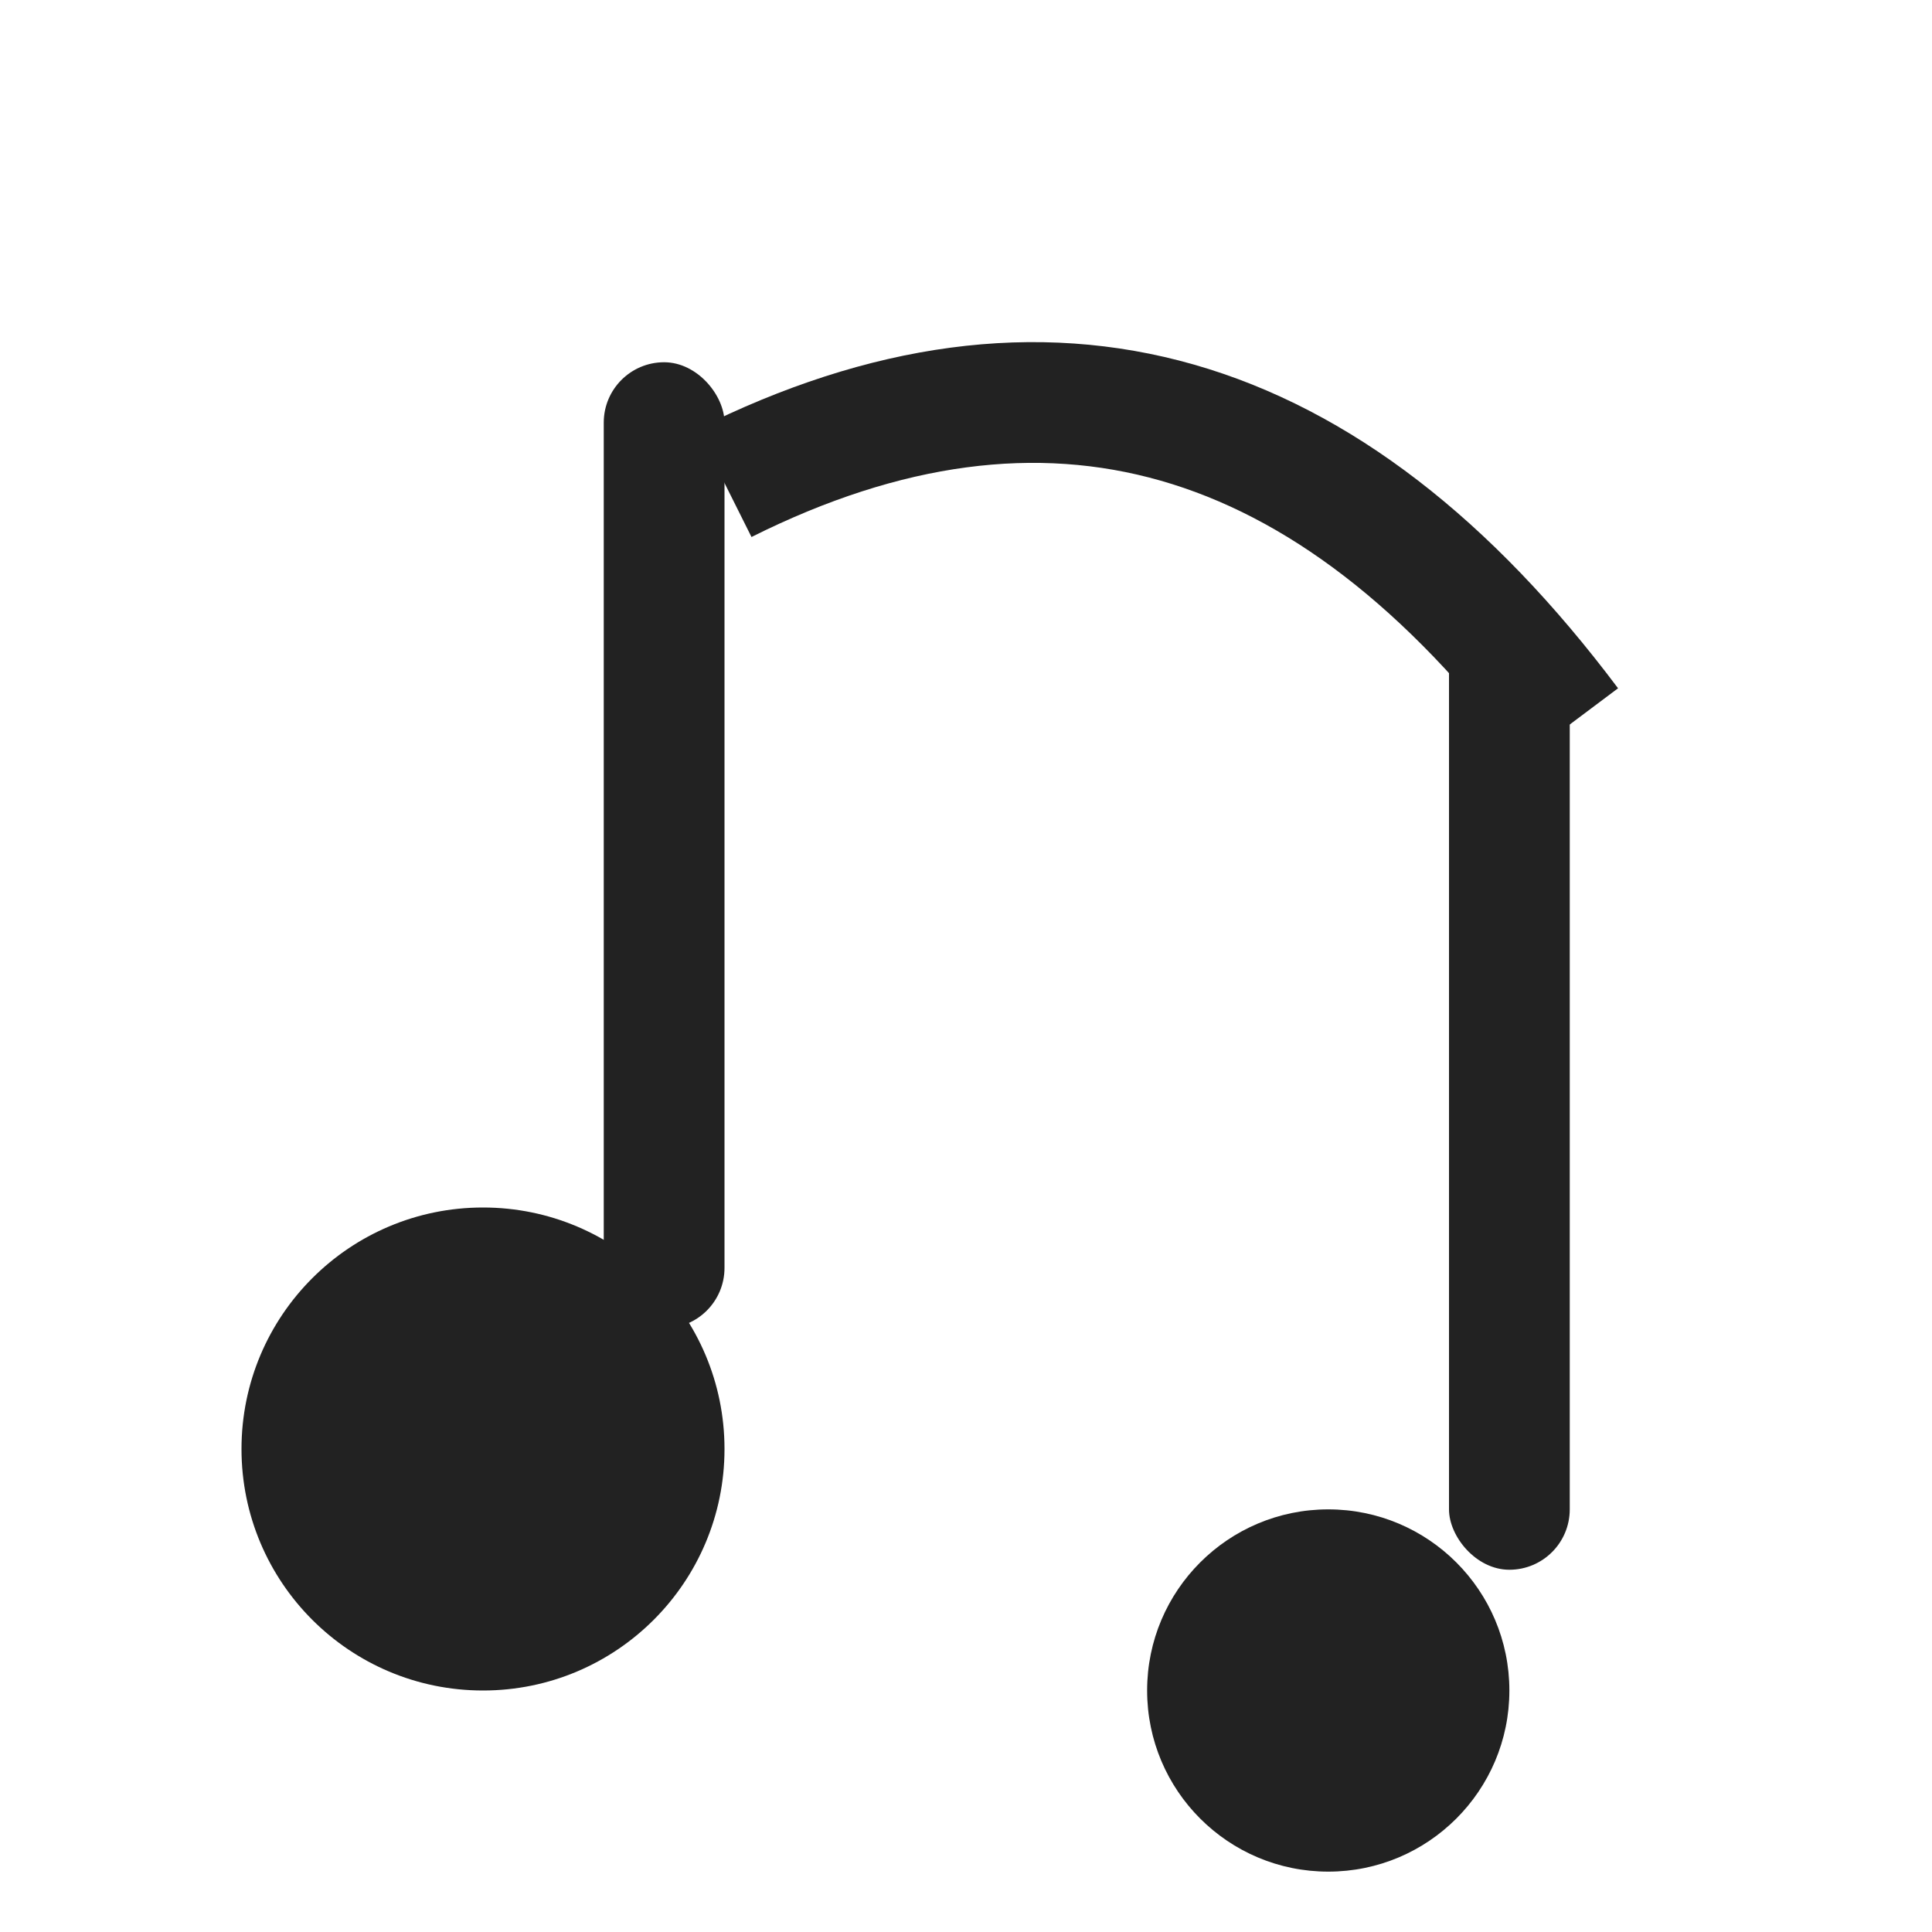
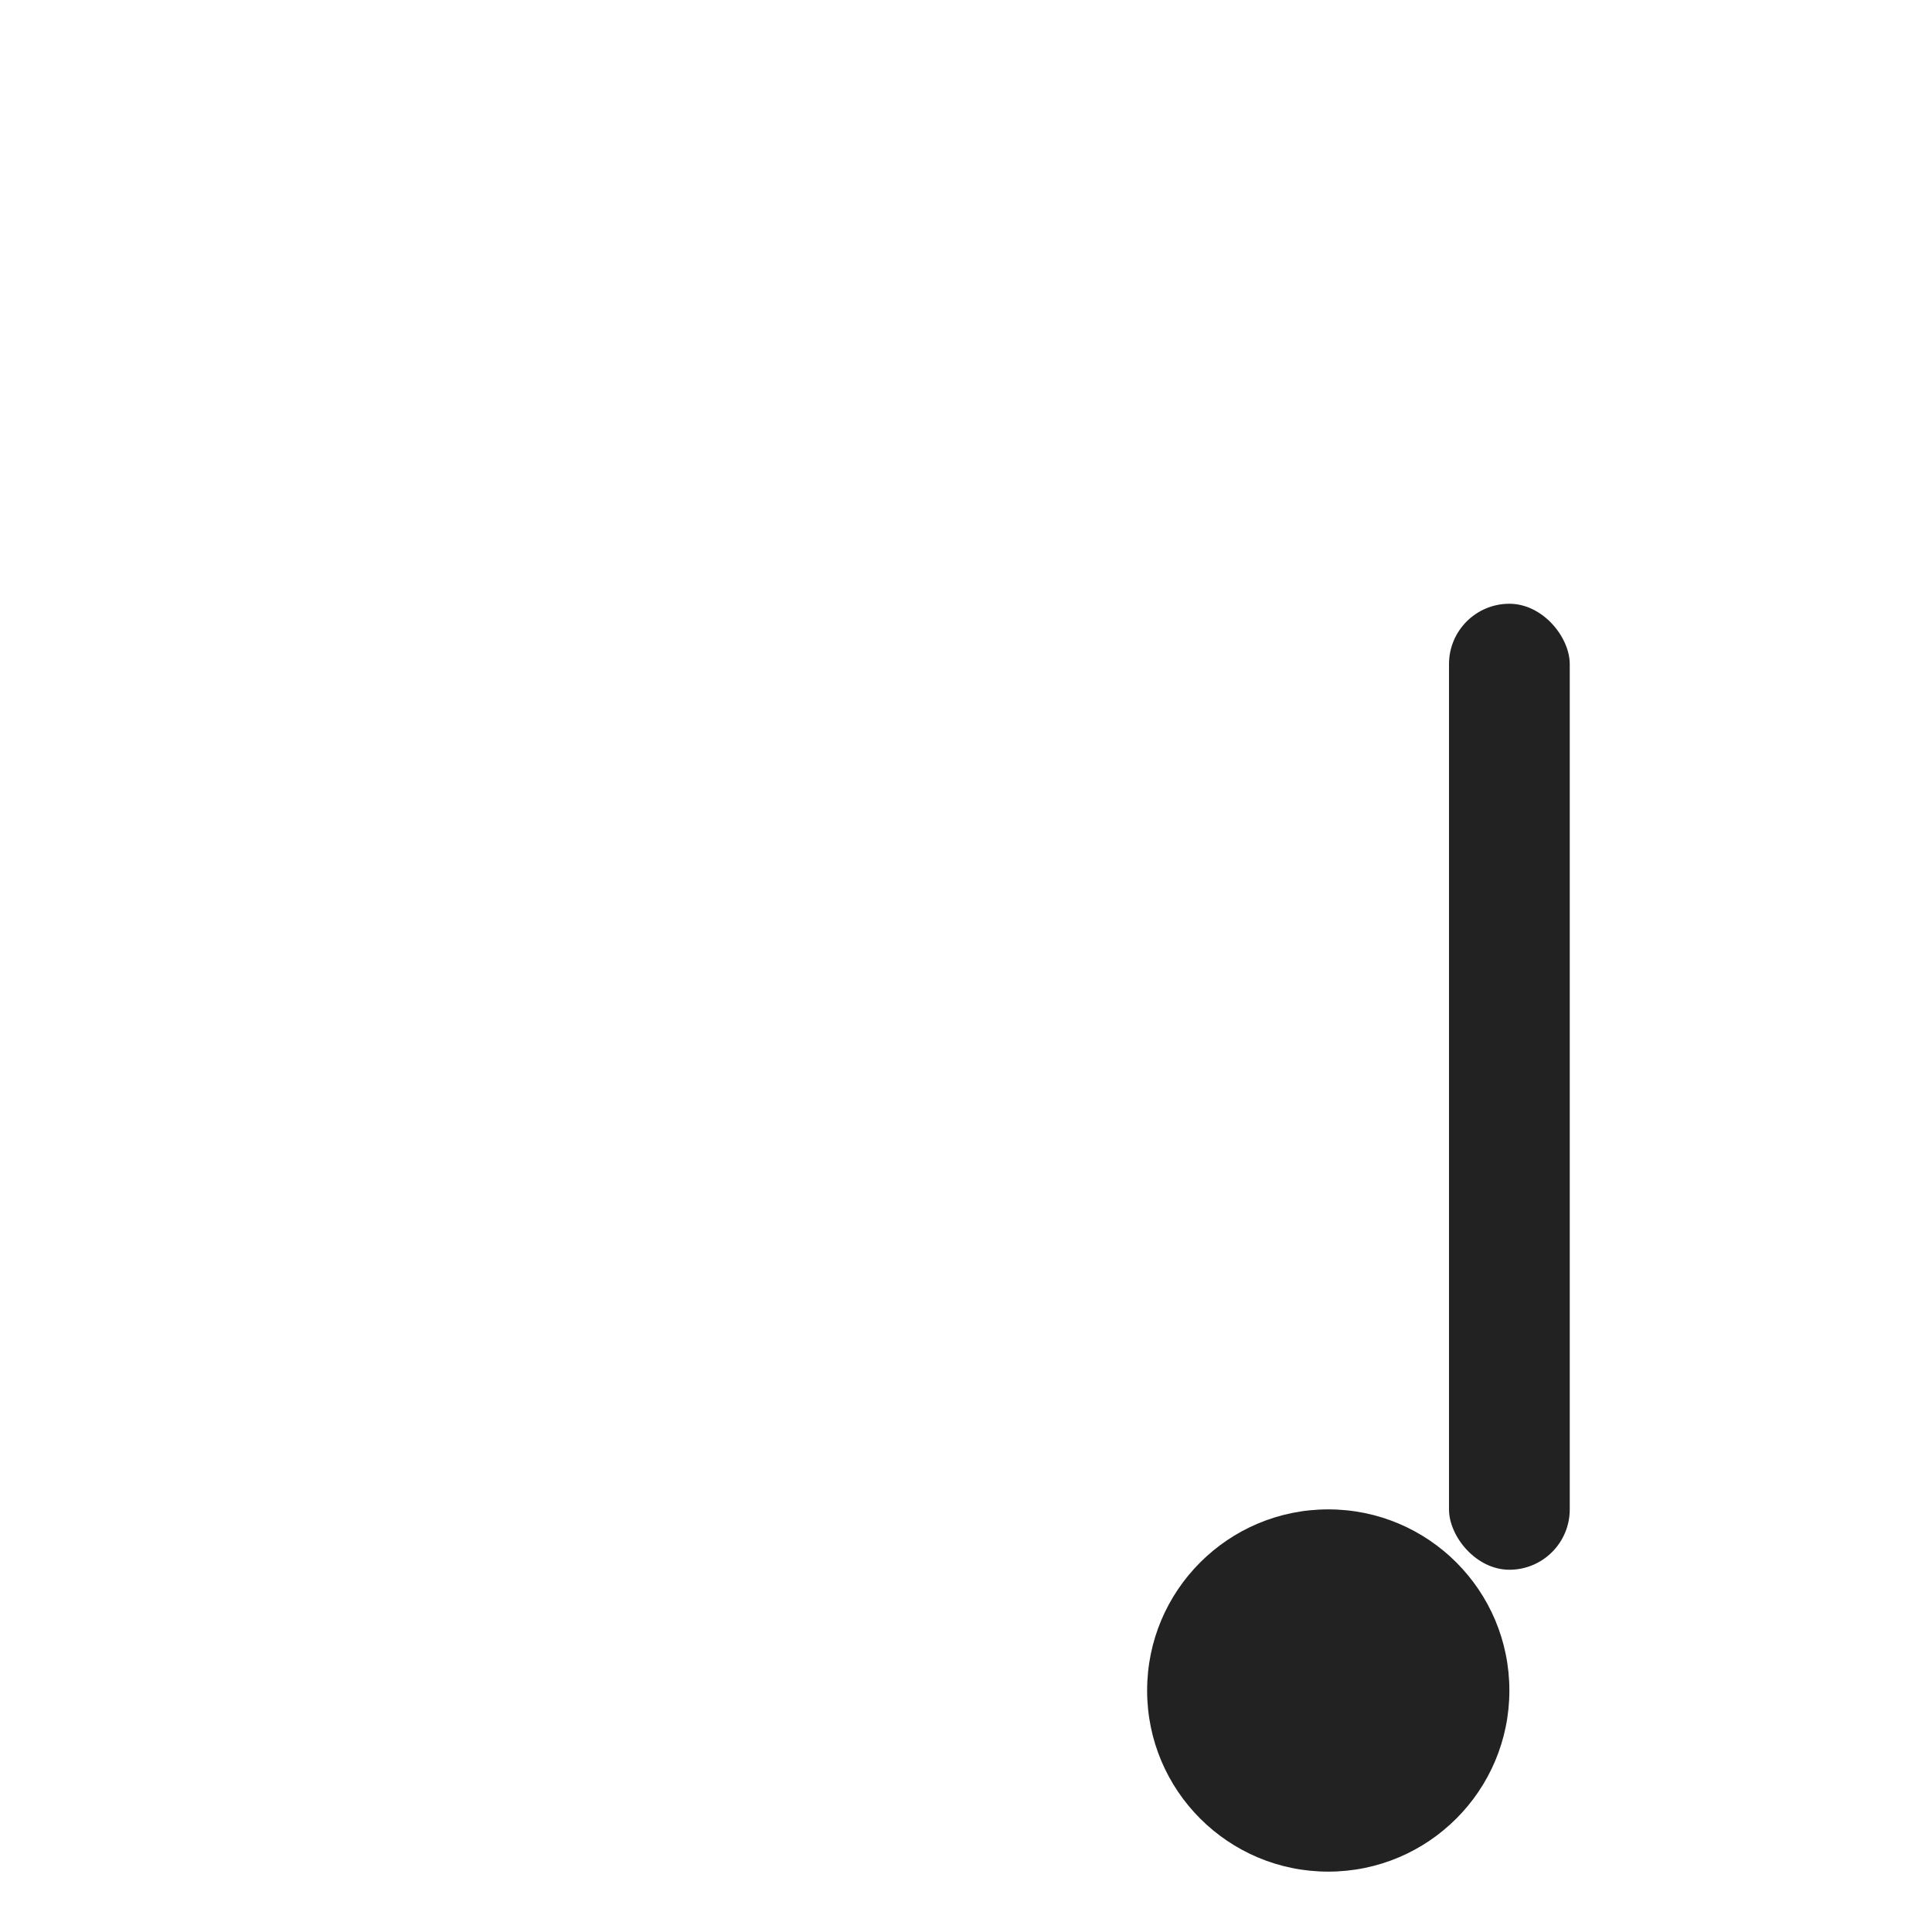
<svg xmlns="http://www.w3.org/2000/svg" viewBox="0 0 32 32" width="32" height="32">
  <g>
-     <circle cx="8" cy="24" r="4" fill="#222" />
    <circle cx="22" cy="28" r="3" fill="#222" />
-     <rect x="10" y="6" width="2" height="16" rx="1" fill="#222" />
    <rect x="24" y="10" width="2" height="16" rx="1" fill="#222" />
-     <path d="M12 8 Q20 4 26 12" stroke="#222" stroke-width="2" fill="none" />
  </g>
</svg>